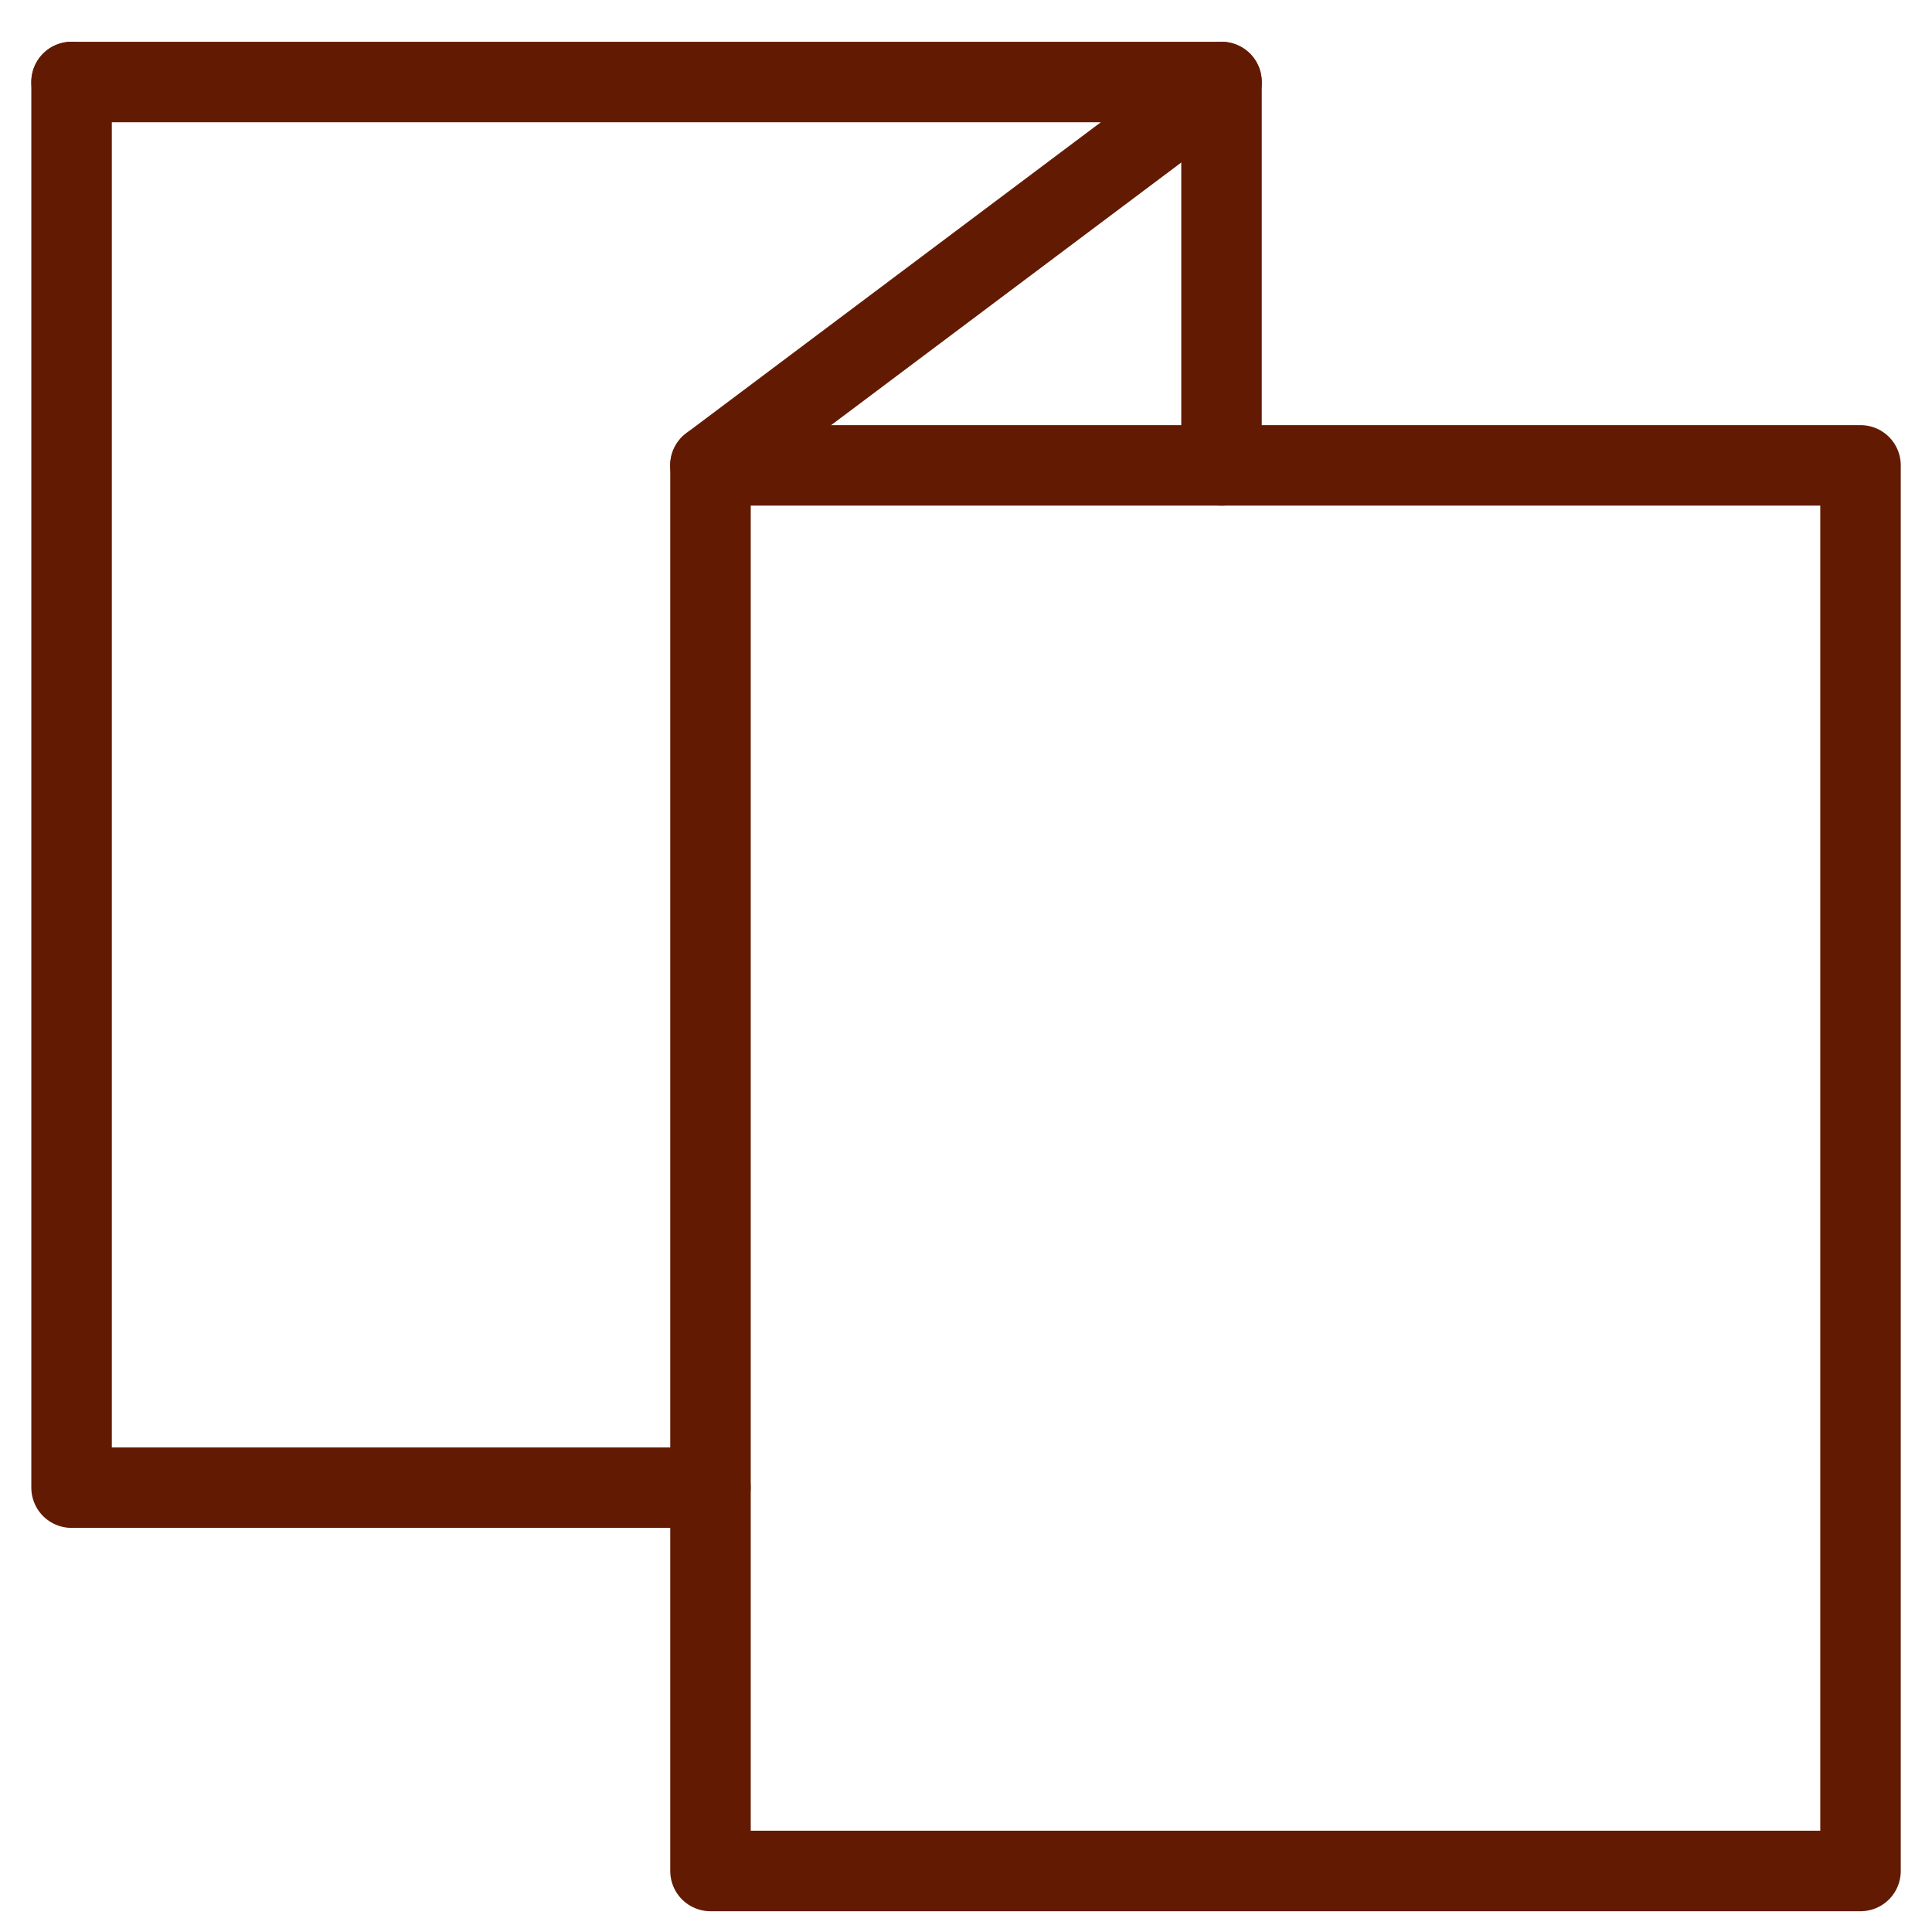
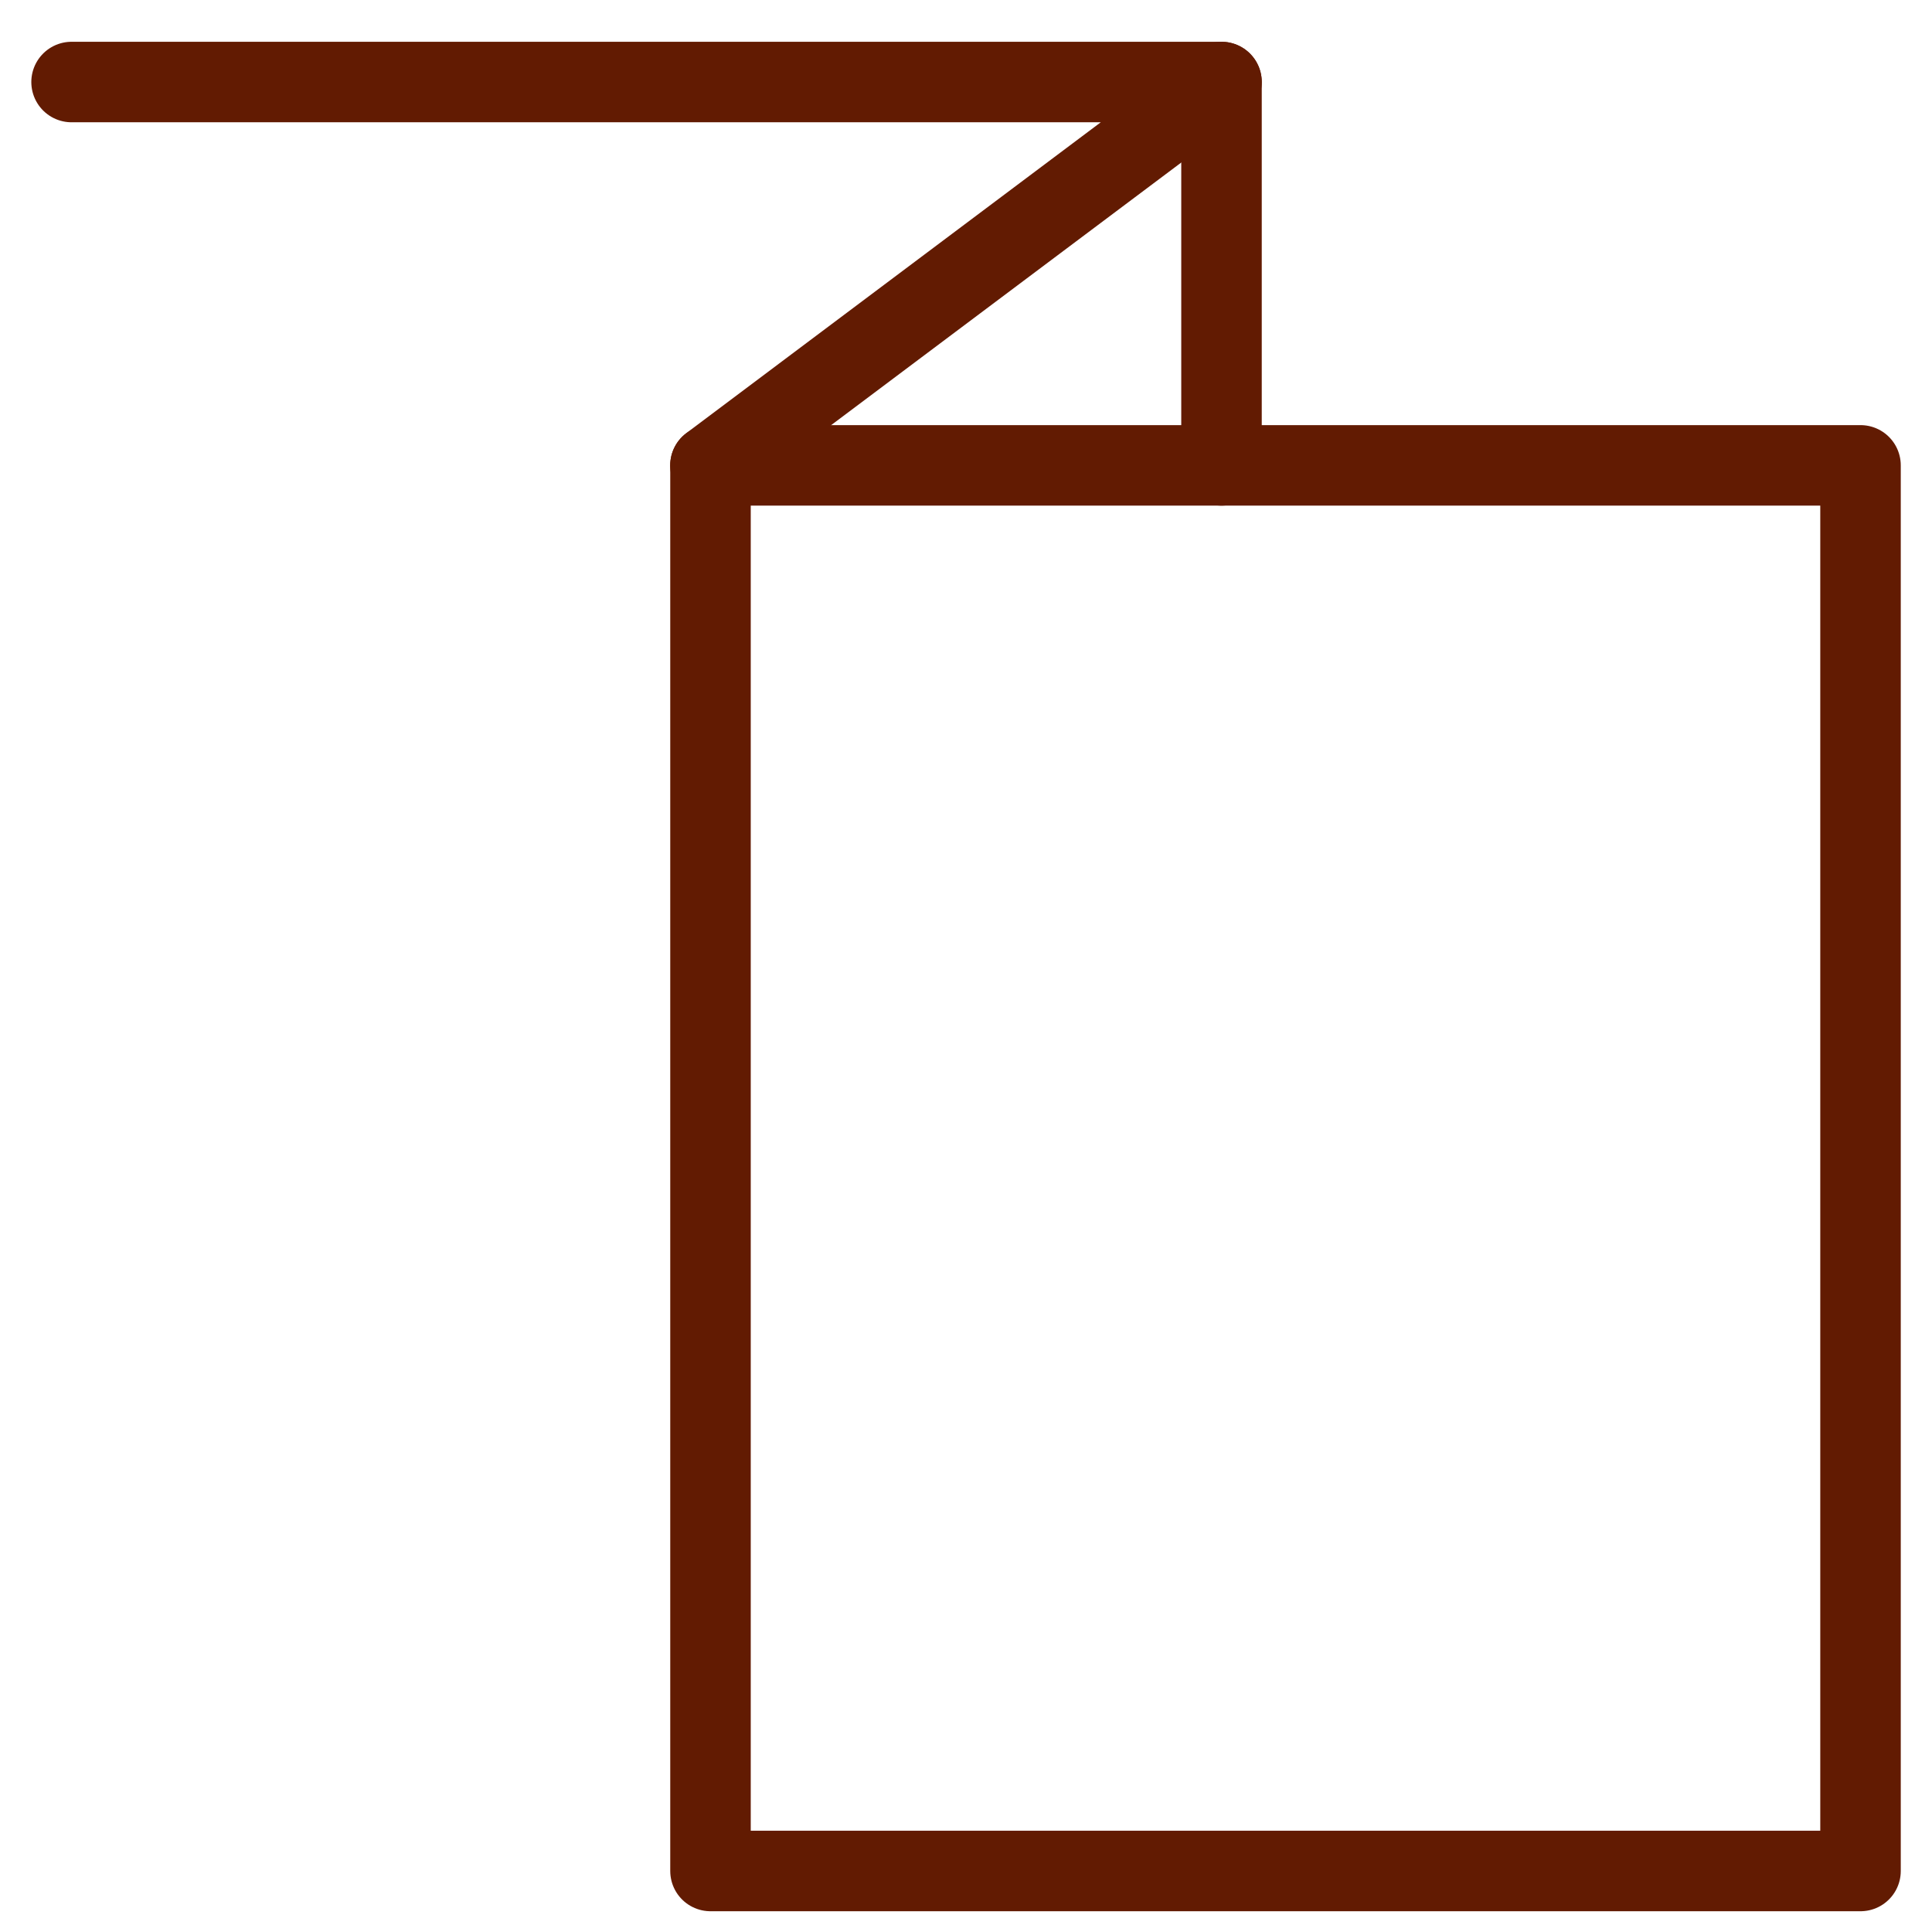
<svg xmlns="http://www.w3.org/2000/svg" width="24" height="24" viewBox="0 0 24 24" fill="none">
  <path d="M0.889 1.019H15.174L8.825 5.781" stroke="#621B02" stroke-linecap="round" stroke-linejoin="round" />
-   <path d="M0.889 1.019L0.889 18.48H8.825" stroke="#621B02" stroke-linecap="round" stroke-linejoin="round" />
  <path d="M8.826 5.781H23.112V23.242H8.826V5.781Z" stroke="#621B02" stroke-linecap="round" stroke-linejoin="round" />
  <path d="M15.174 1.019V5.781" stroke="#621B02" stroke-linecap="round" stroke-linejoin="round" />
</svg>